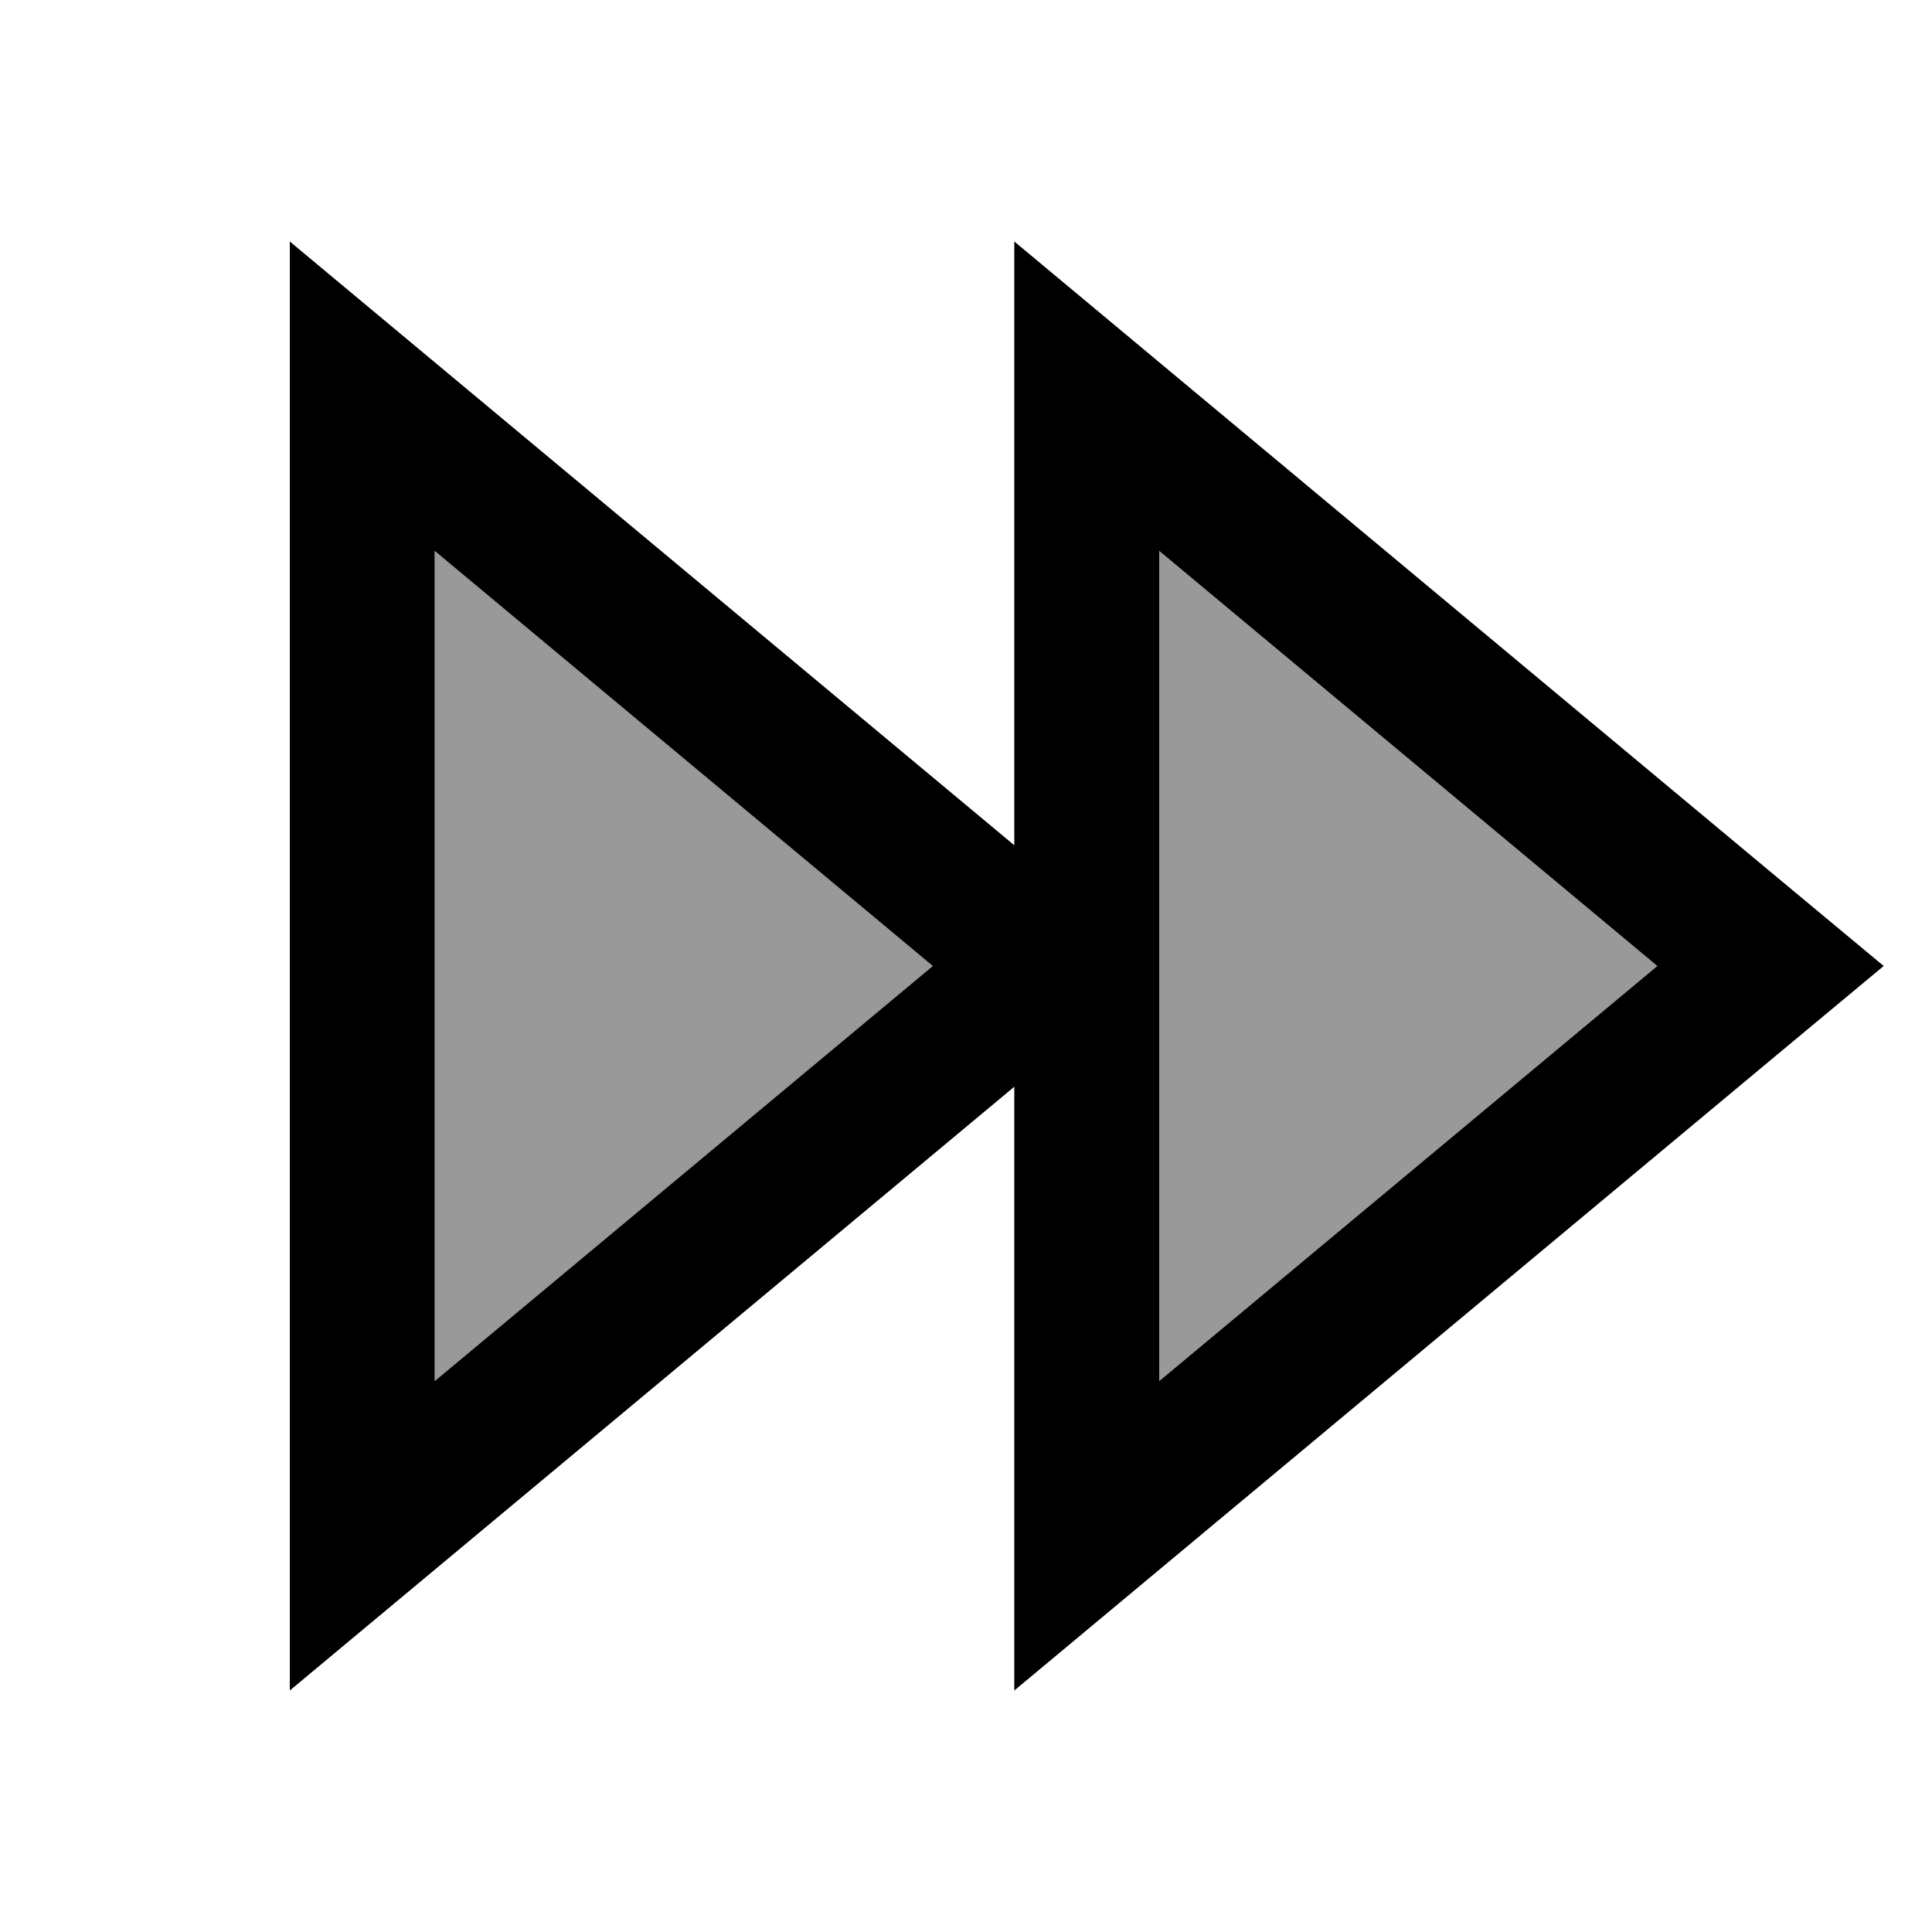
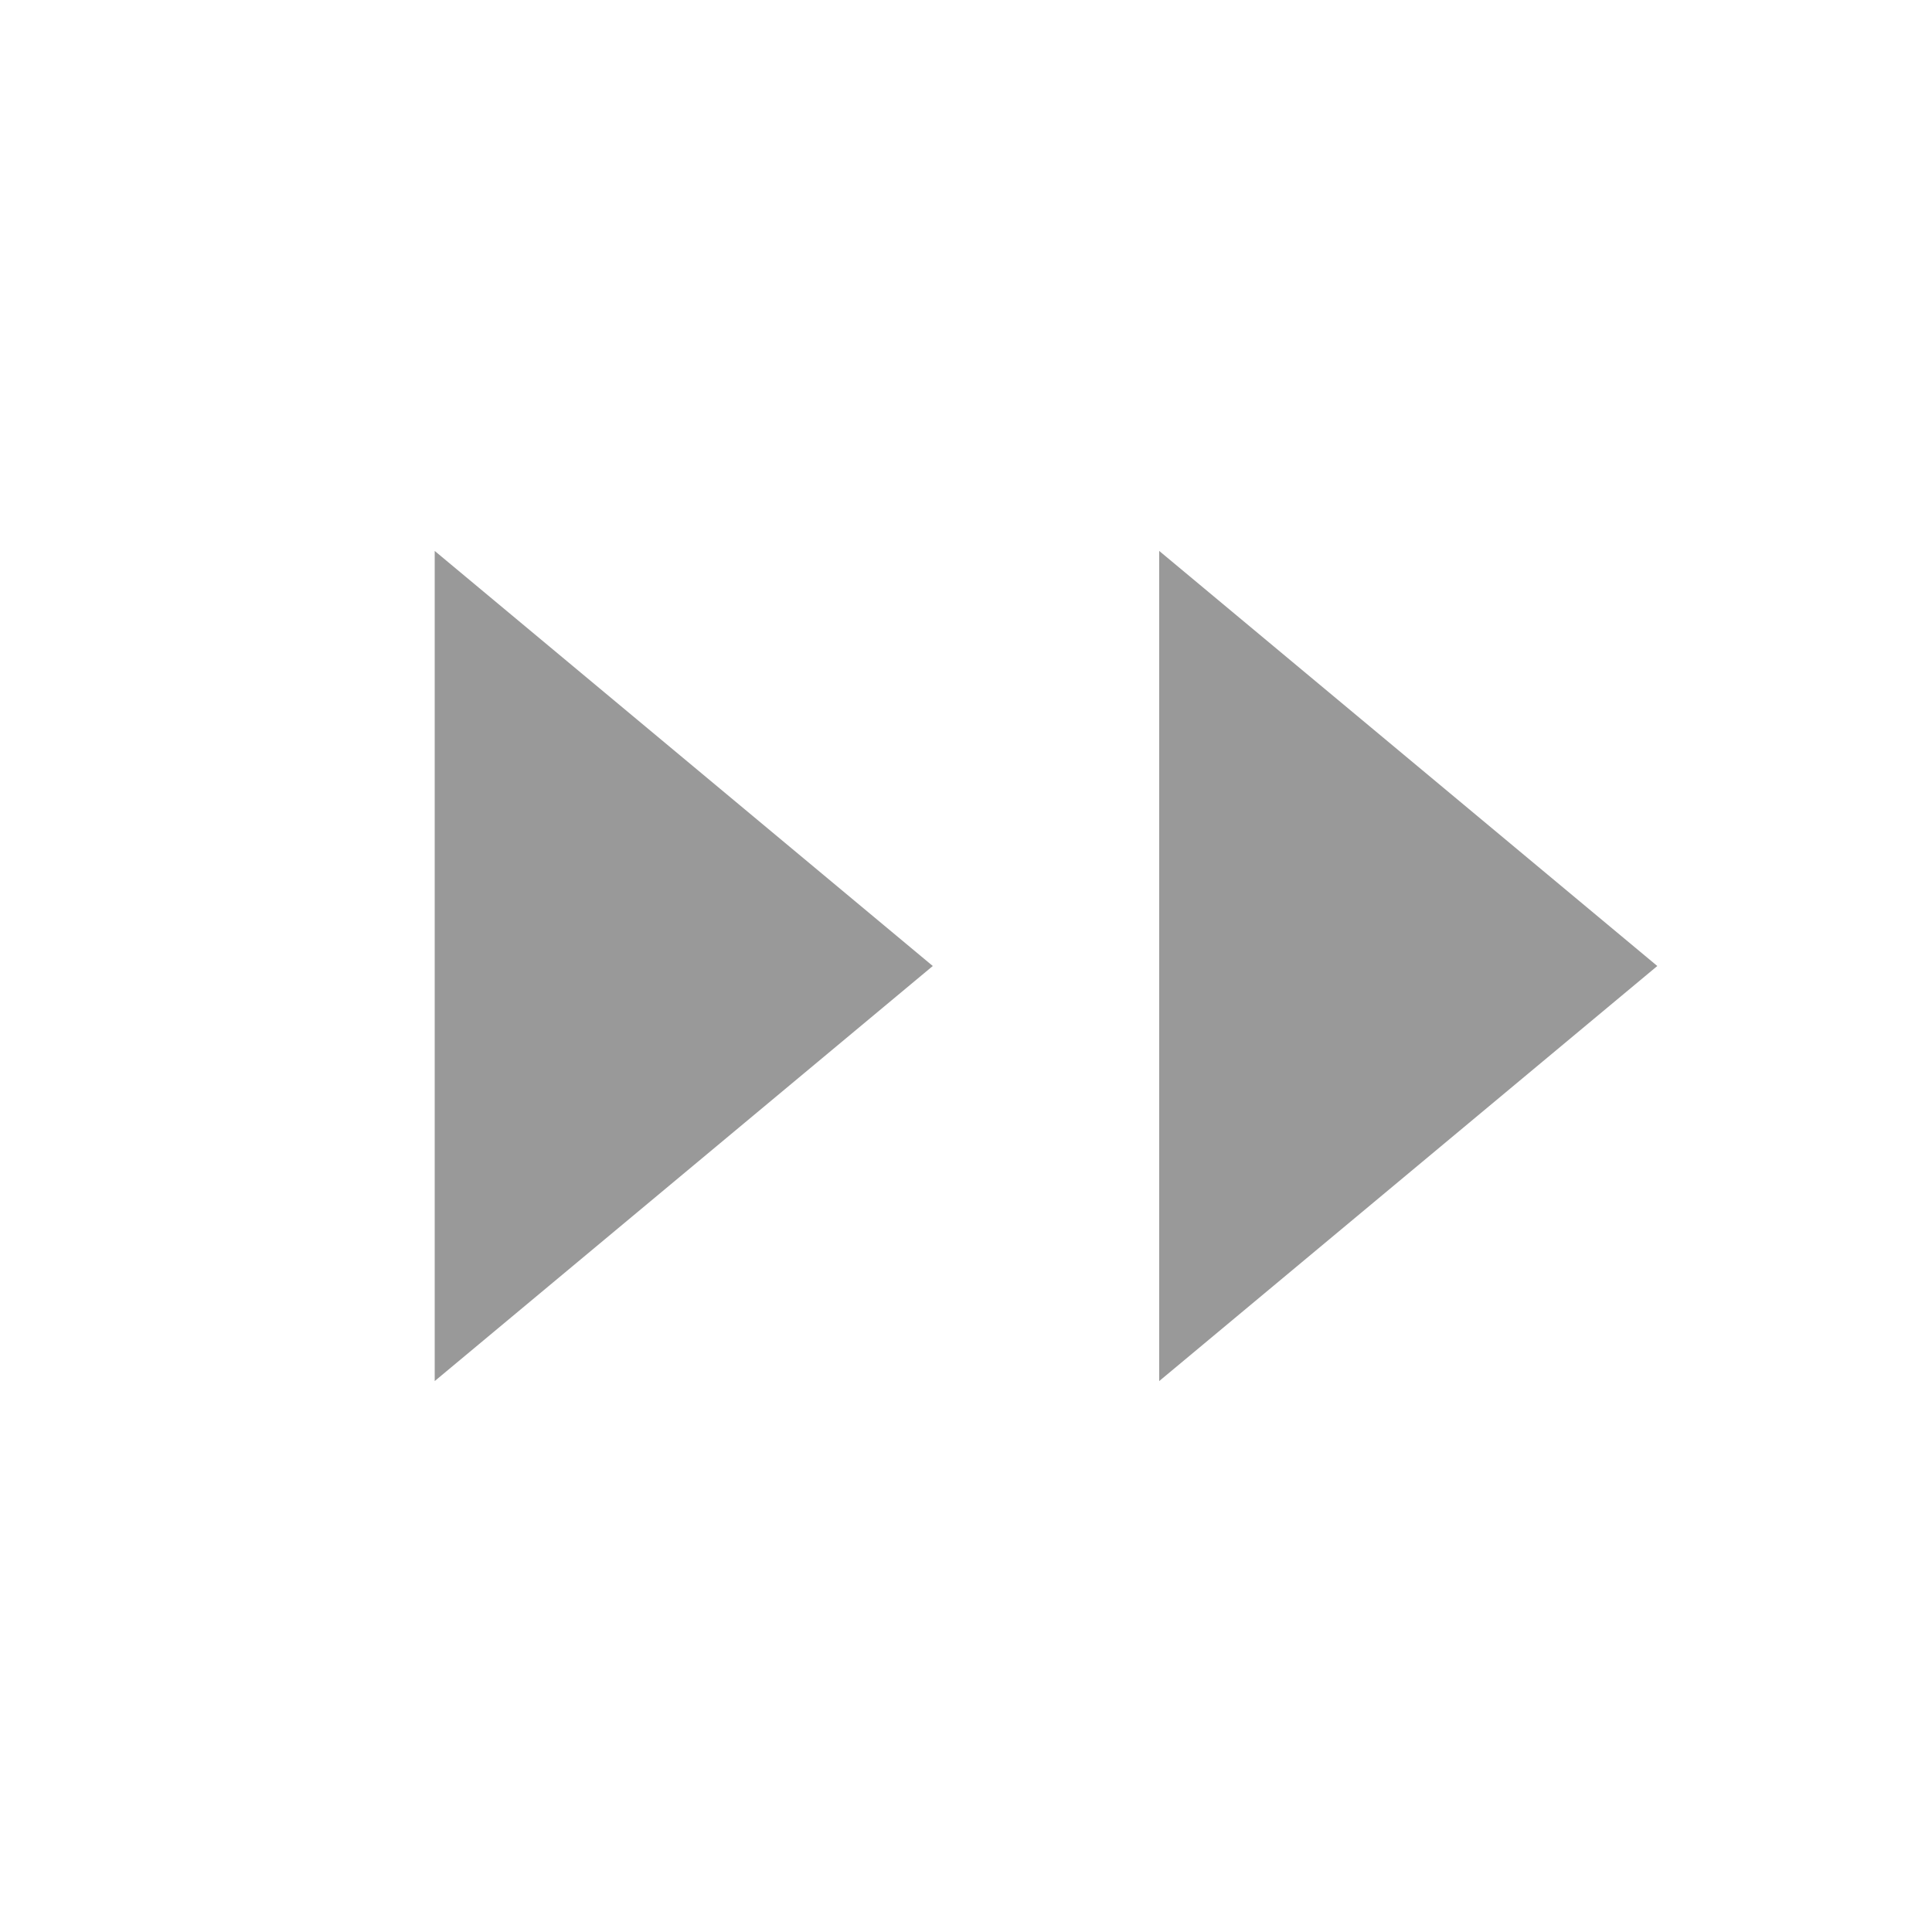
<svg xmlns="http://www.w3.org/2000/svg" viewBox="0 0 640 640">
-   <path opacity=".4" fill="currentColor" d="M144 182.5L144 457.5L309 320L144 182.5zM384 182.5L384 457.5L549 320L384 182.5z" />
-   <path fill="currentColor" d="M384 520L336 560L336 360L96 560L96 80L336 280L336 80C342.2 85.2 425.8 154.8 586.5 288.8L624 320L586.5 351.2L384 520zM549 320L384 182.5L384 457.5L549 320zM144 457.5L309 320L144 182.5L144 457.5z" />
+   <path opacity=".4" fill="currentColor" d="M144 182.5L144 457.5L309 320L144 182.5zM384 182.5L384 457.5L549 320L384 182.5" />
</svg>